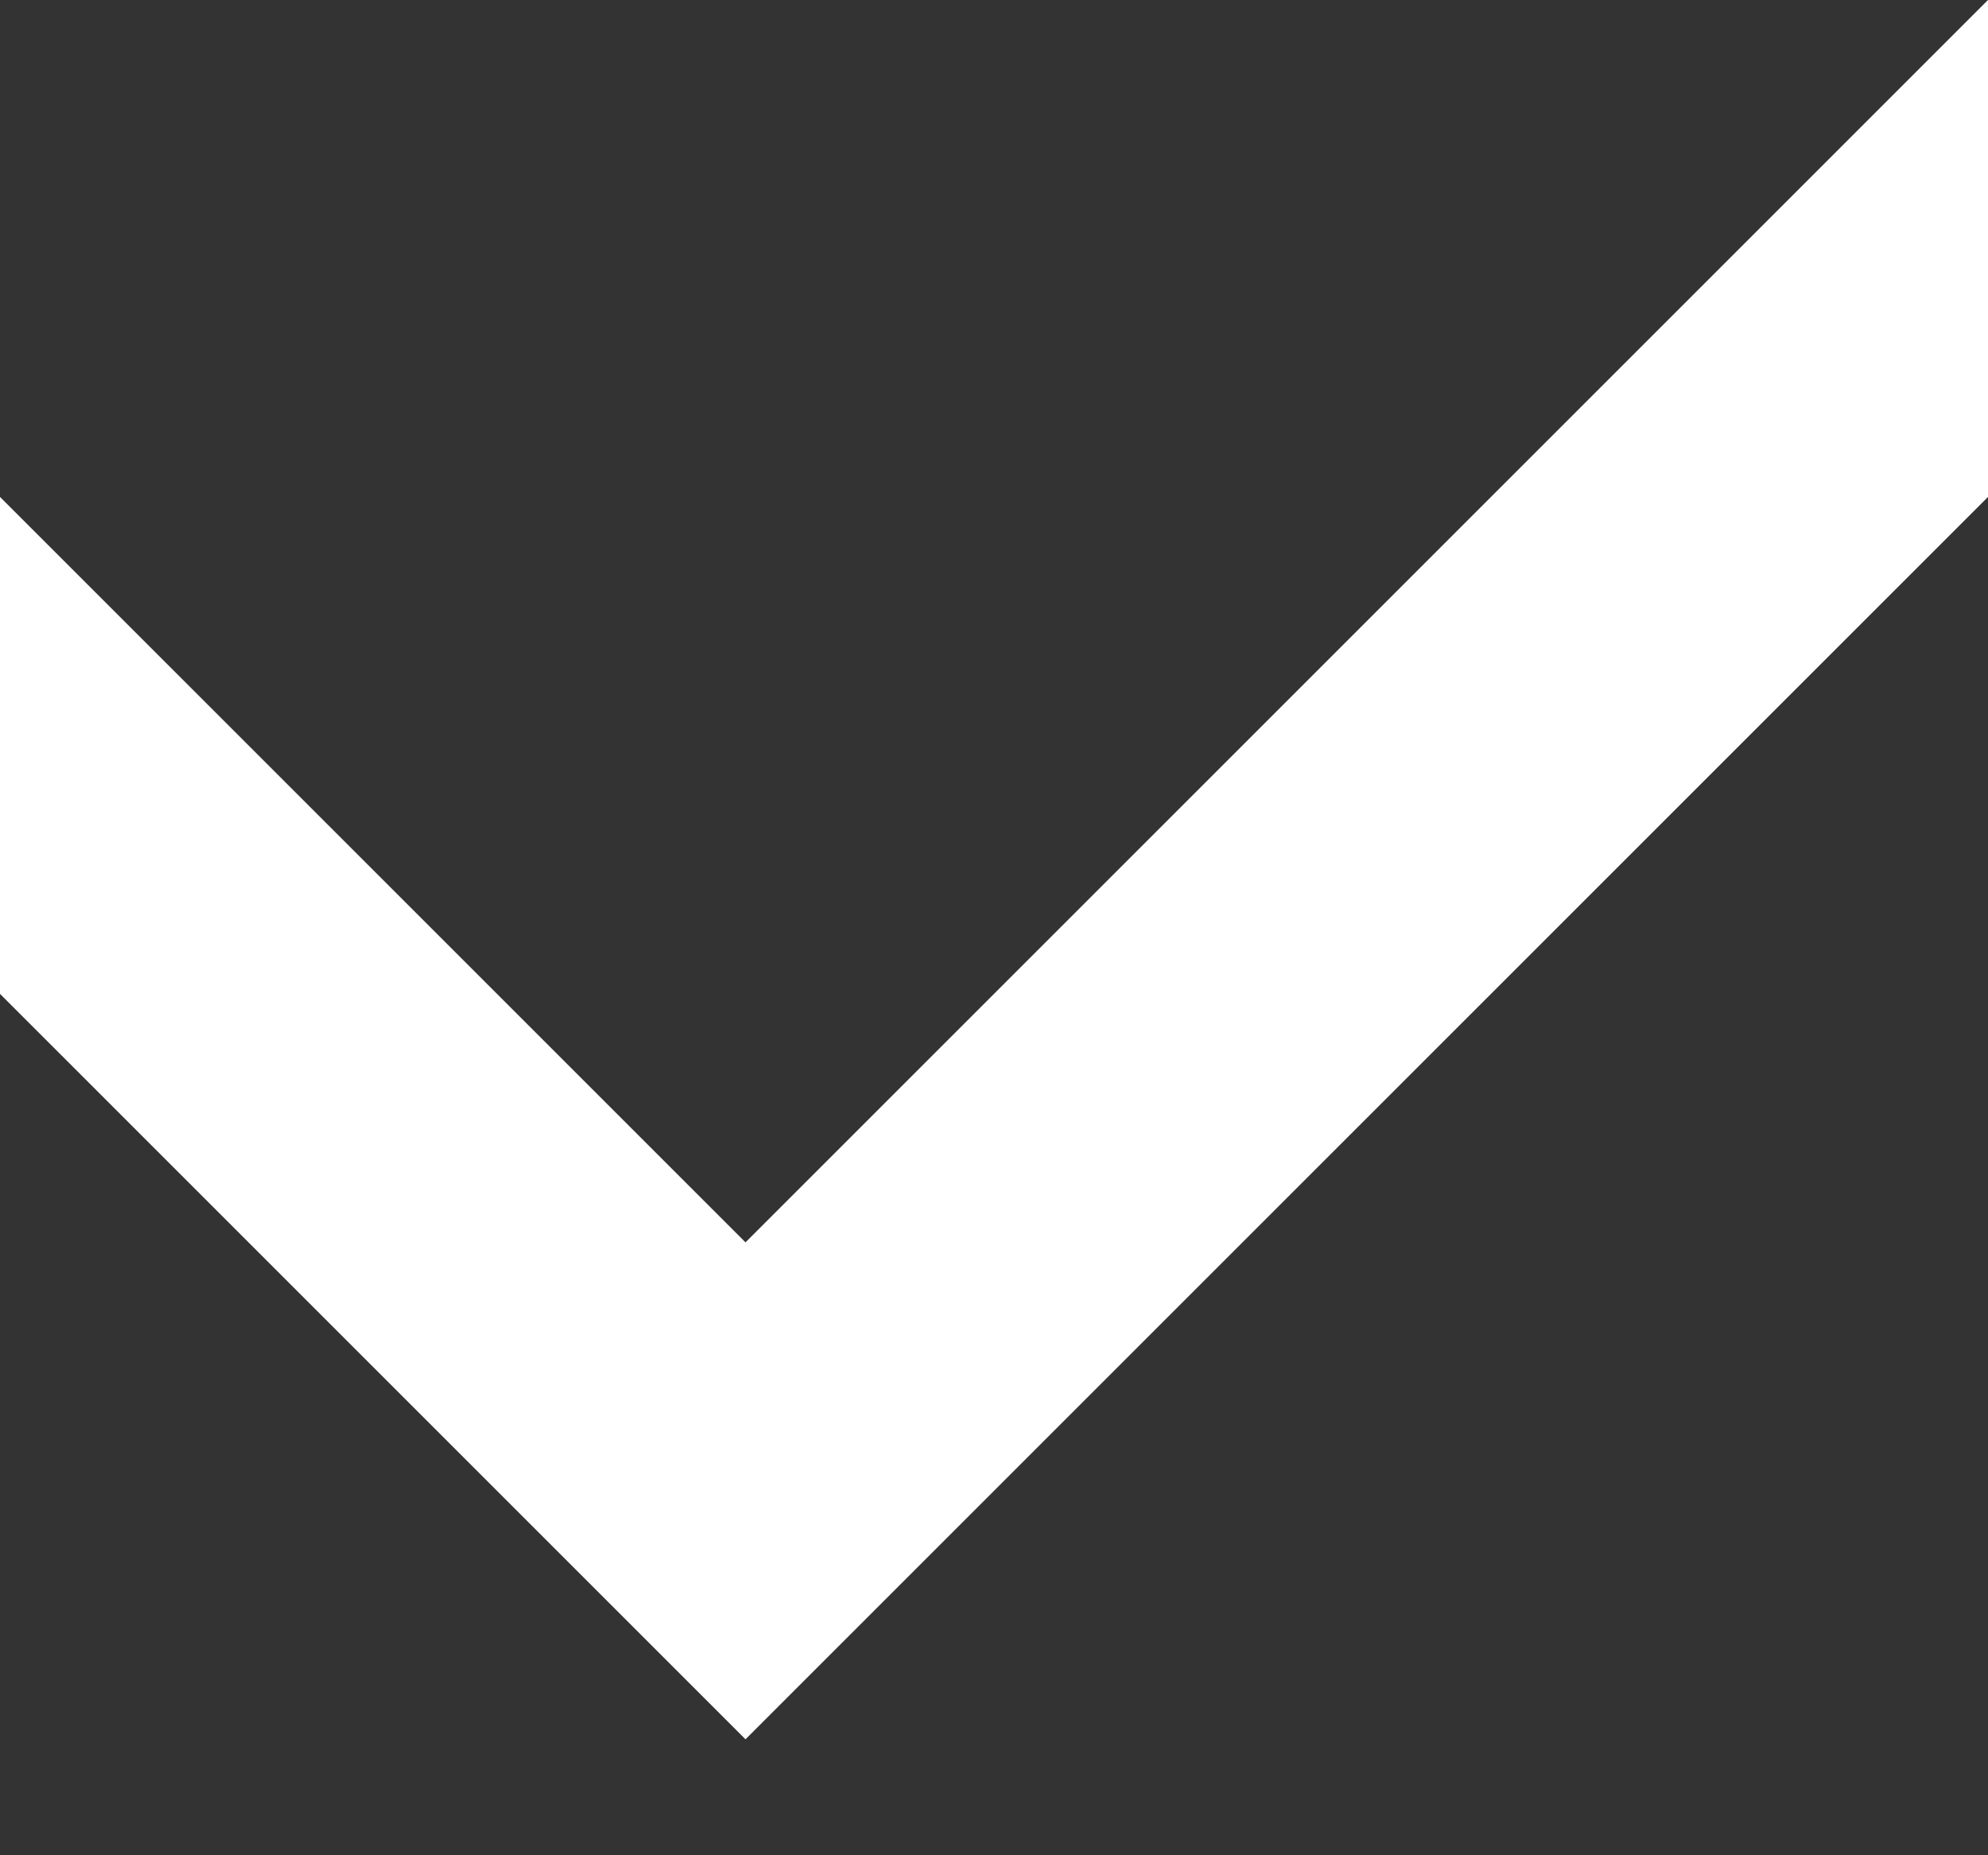
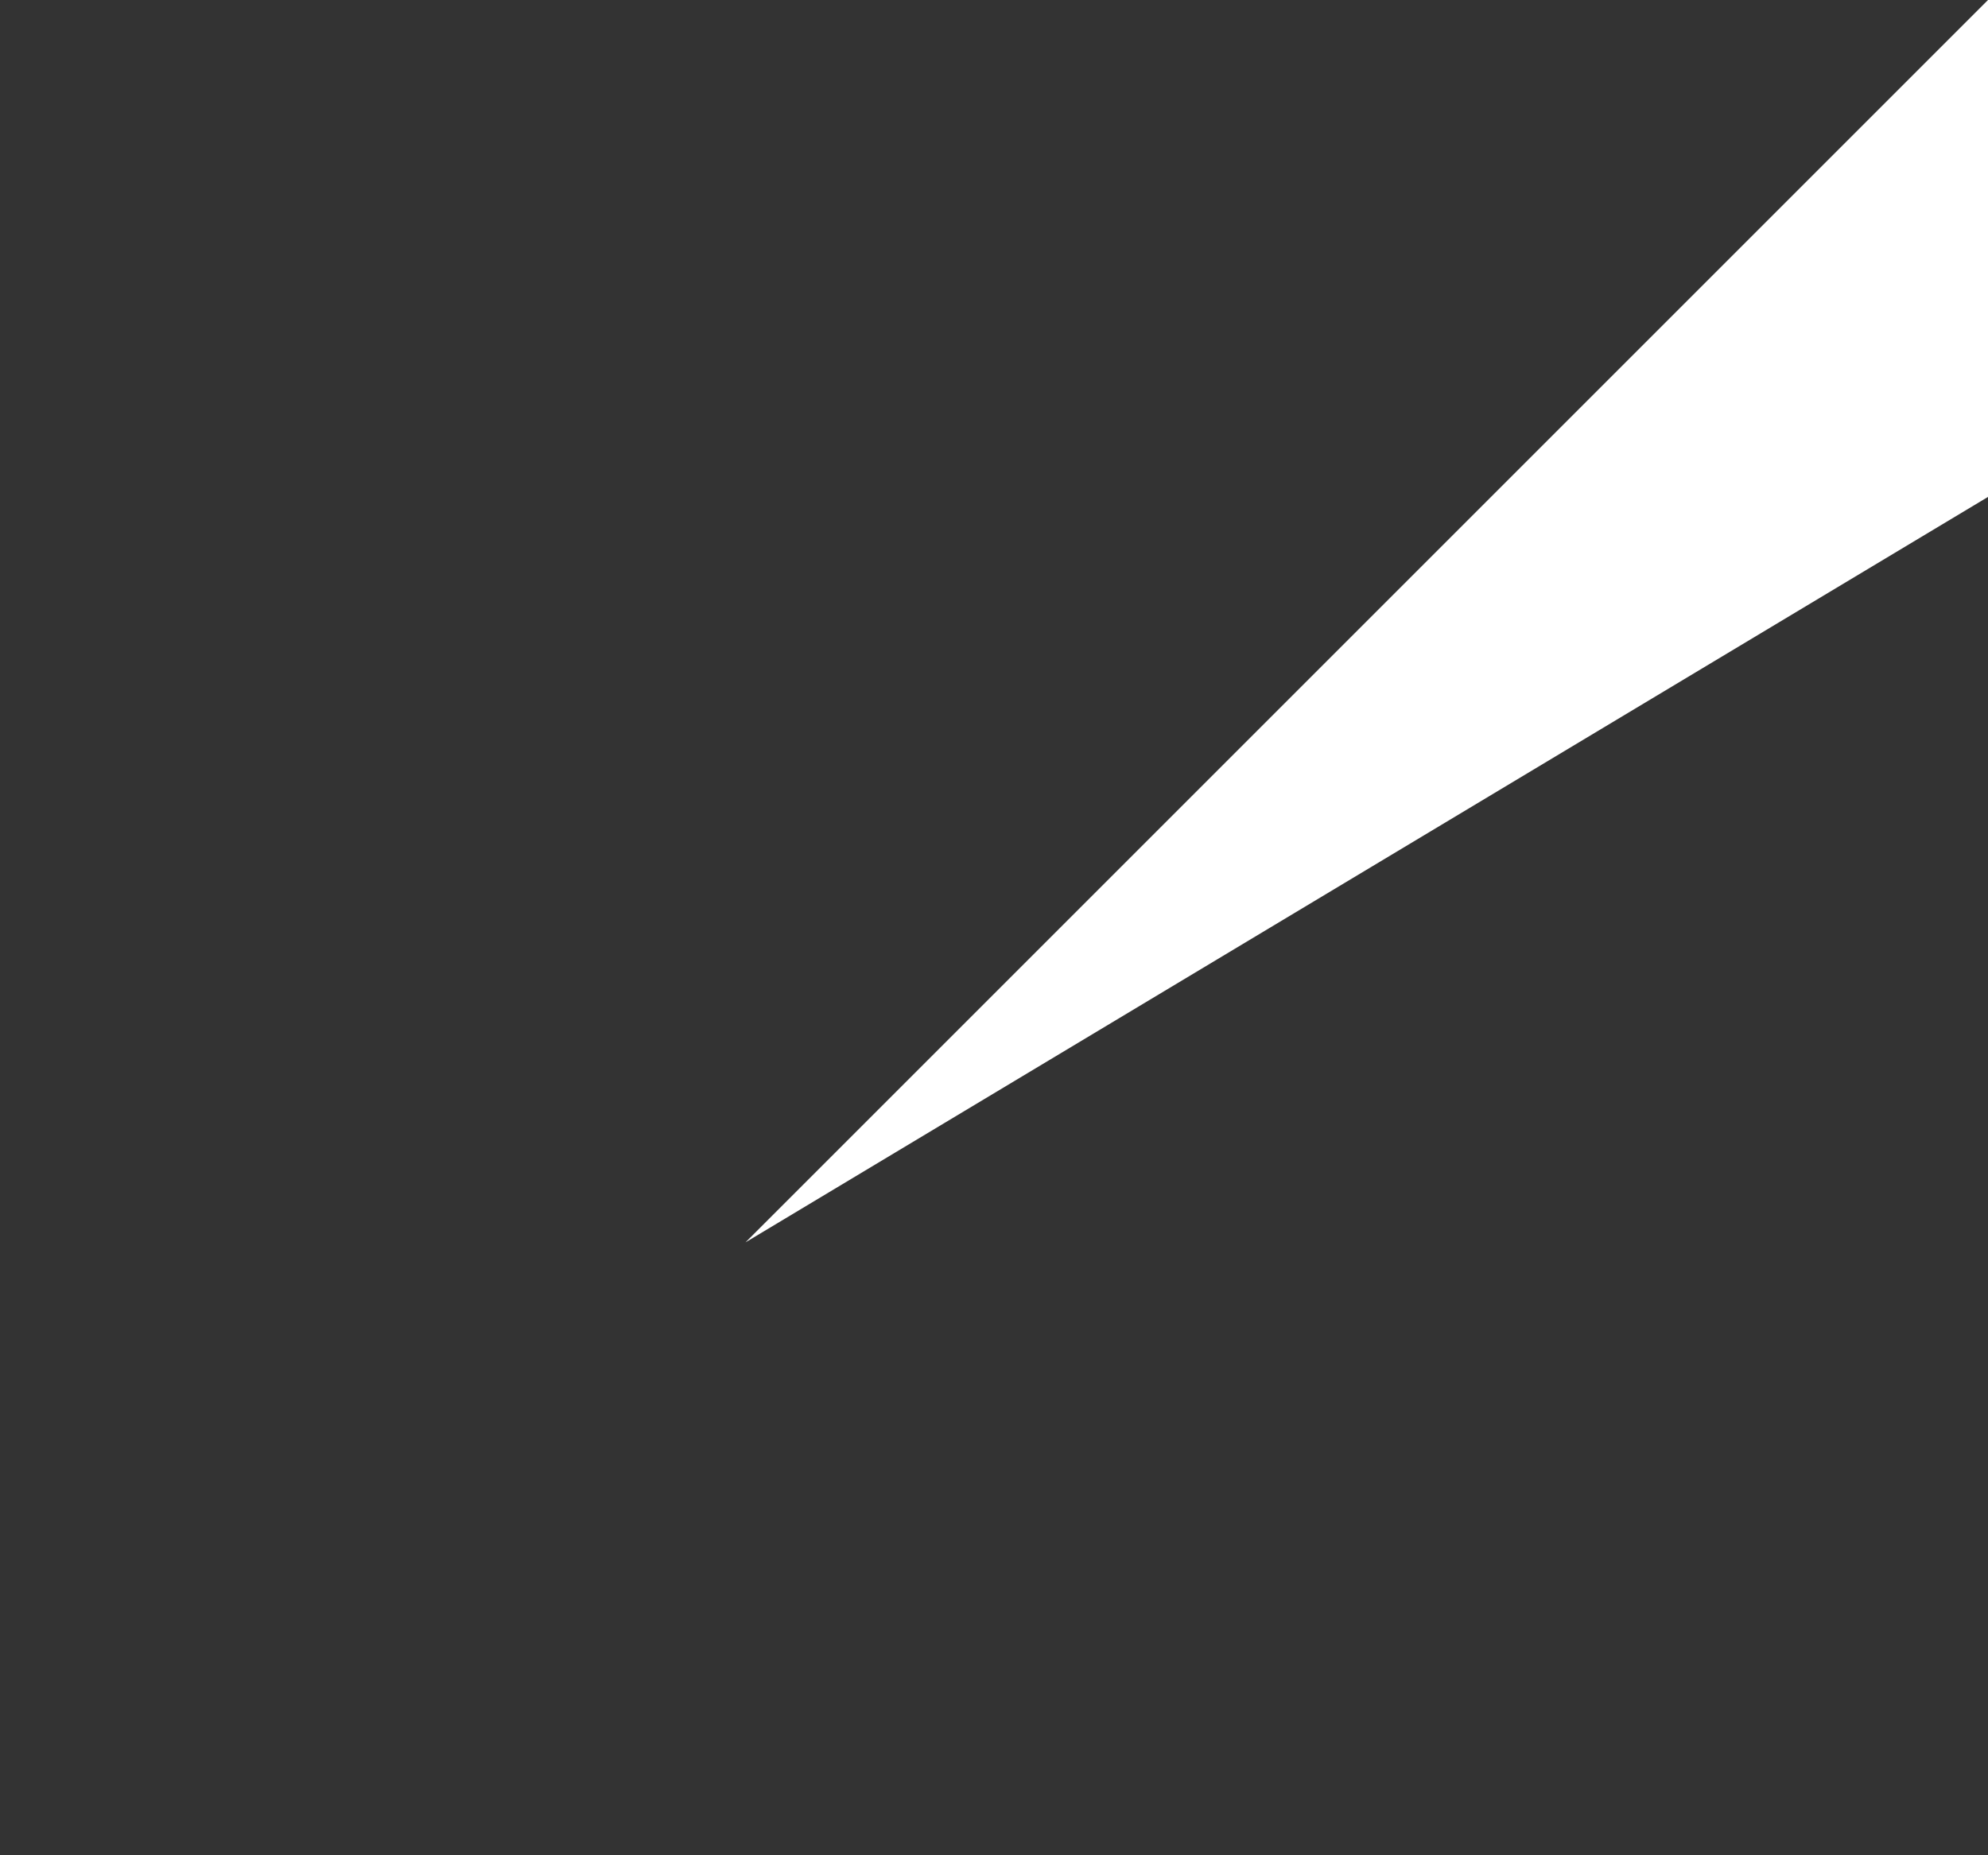
<svg xmlns="http://www.w3.org/2000/svg" width="15" height="14" fill="none">
  <rect width="100%" height="100%" fill="#333333" stroke="none" />
-   <path d="M5.625 9.375L0 3.75V7.5l5.625 5.625L15 3.75V0L5.625 9.375z" fill="#fff" />
+   <path d="M5.625 9.375L0 3.75l5.625 5.625L15 3.75V0L5.625 9.375z" fill="#fff" />
</svg>